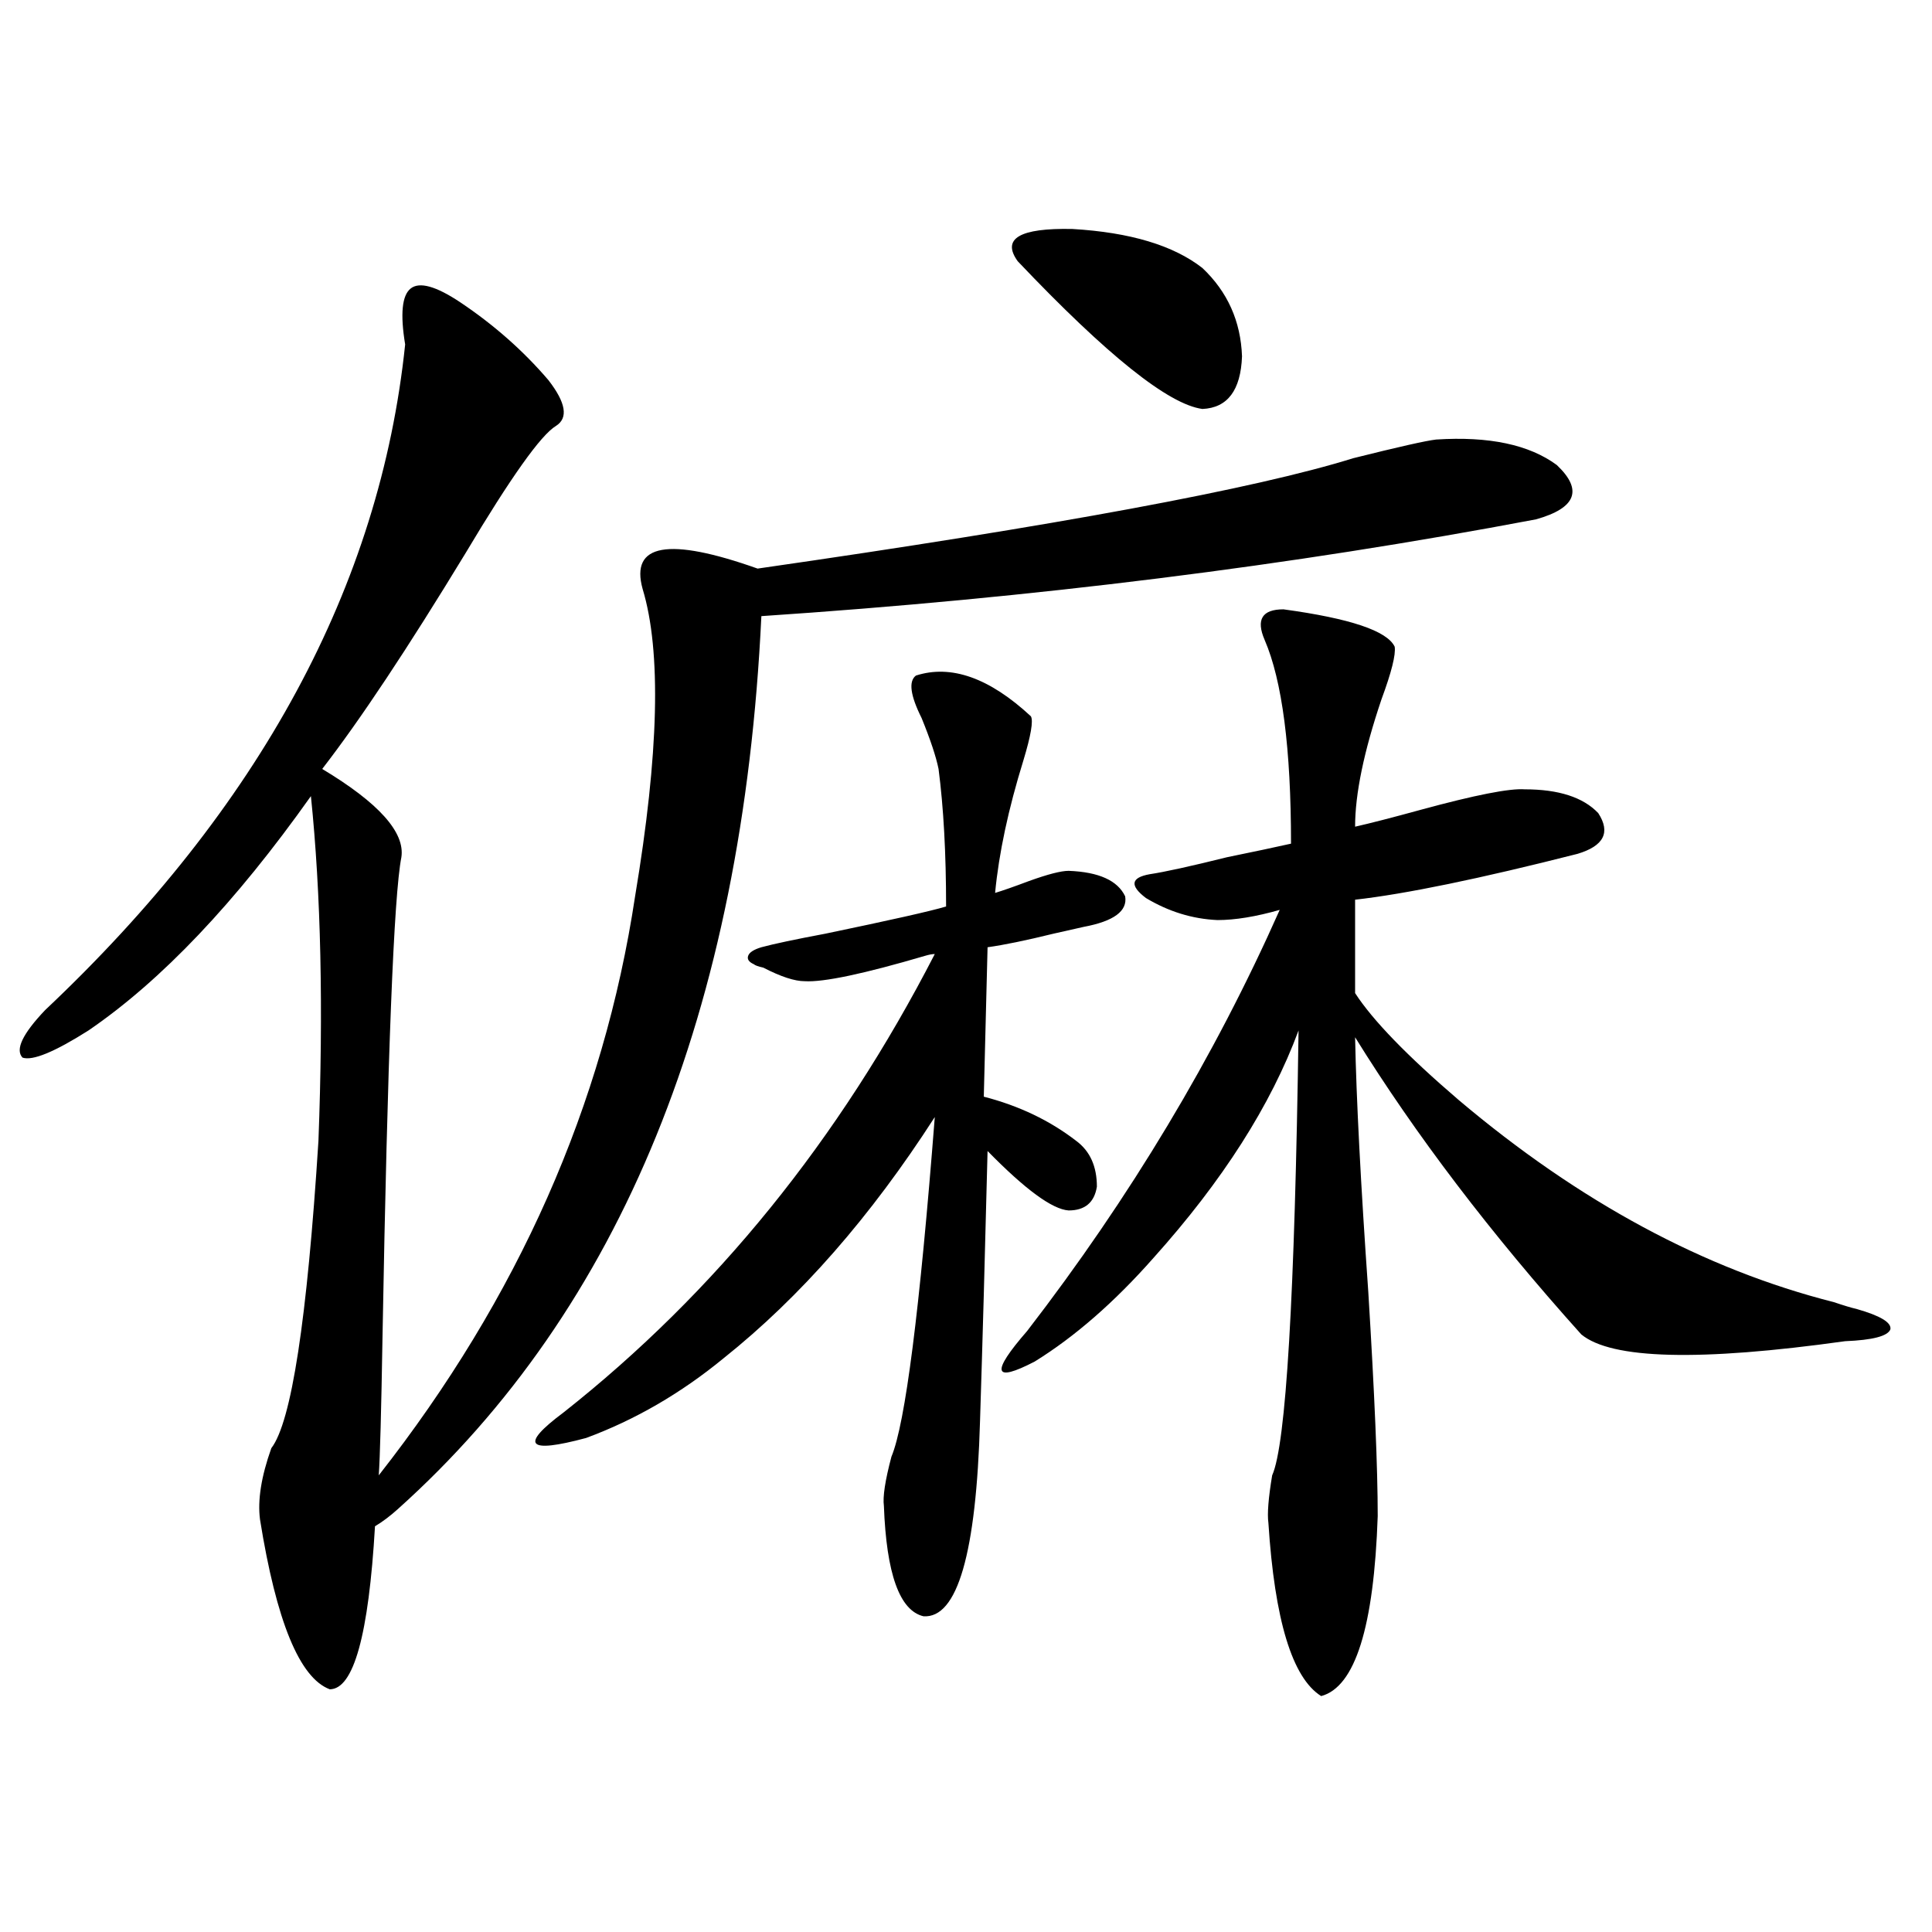
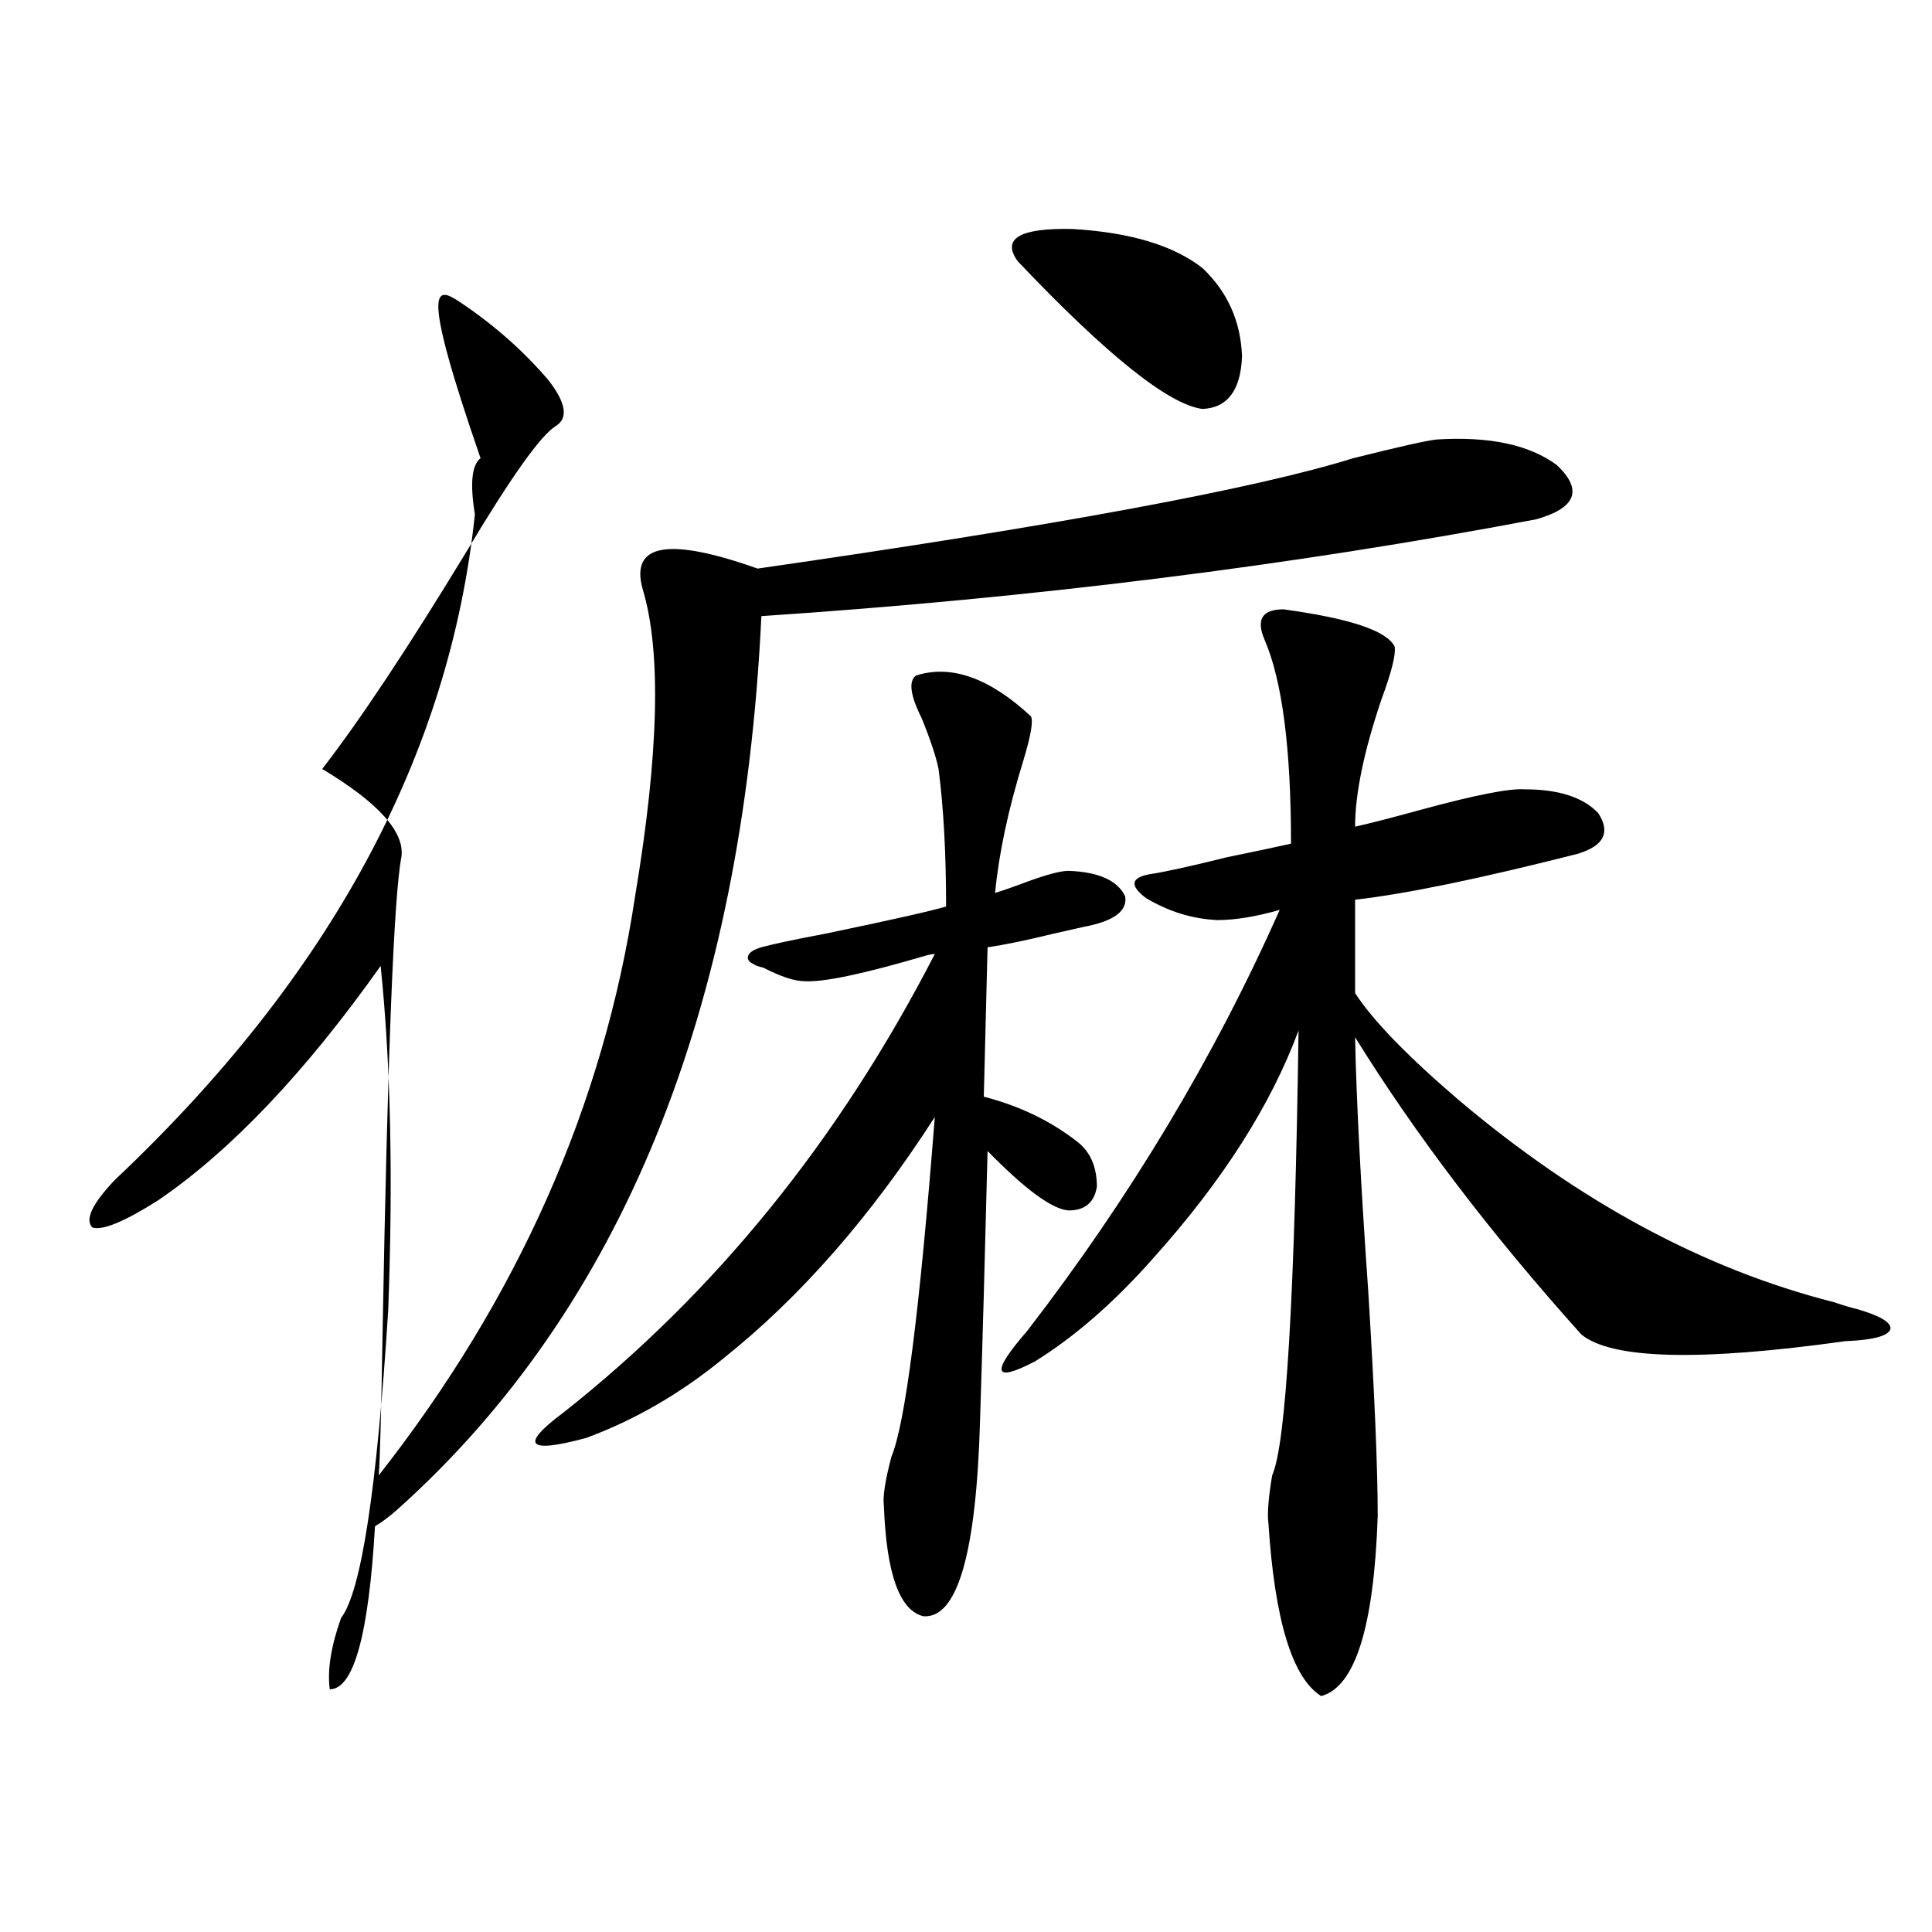
<svg xmlns="http://www.w3.org/2000/svg" version="1.1" id="图层_1" x="0px" y="0px" width="1000px" height="1000px" viewBox="0 0 1000 1000" enable-background="new 0 0 1000 1000" xml:space="preserve">
-   <path d="M237.994,156.309c17.561,11.728,32.835,25.2,45.853,40.43c9.101,11.728,10.396,19.638,3.902,23.73  c-7.805,4.696-23.414,26.669-46.828,65.918c-29.923,49.219-54.633,86.435-74.145,111.621c29.268,17.578,42.926,32.821,40.975,45.703  c-3.902,19.927-7.164,102.544-9.756,247.852c-0.655,39.263-1.311,63.281-1.951,72.07c72.193-91.983,116.415-191.89,132.68-299.707  c12.348-73.828,13.658-126.851,3.902-159.082c-6.509-23.429,13.323-26.944,59.511-10.547  c154.783-22.261,257.555-41.309,308.285-57.129c23.414-5.851,37.713-9.077,42.926-9.668c27.316-1.758,48.124,2.637,62.438,13.184  c13.658,12.896,10.076,22.274-10.731,28.125c-126.826,24.032-260.481,40.731-400.966,50.098  C384.332,523.403,321.56,677.5,205.8,781.211c-3.902,3.516-7.805,6.454-11.707,8.789c-3.262,56.25-11.066,84.375-23.414,84.375  c-15.609-5.864-27.651-35.156-36.097-87.891c-1.311-9.956,0.641-22.261,5.854-36.914c10.396-13.472,18.536-66.495,24.39-159.082  c2.592-68.555,1.296-128.019-3.902-178.418c-39.023,55.083-77.406,95.513-115.119,121.289  c-17.561,11.138-28.947,15.82-34.146,14.063c-3.902-4.093,0-12.305,11.707-24.609c111.217-104.878,173.319-219.727,186.337-344.531  c-2.606-15.82-1.631-25.488,2.927-29.004C217.172,145.762,225.632,148.11,237.994,156.309z M394.088,490.293  c6.494-1.758,17.561-4.093,33.17-7.031c33.811-7.031,54.633-11.714,62.438-14.063c0-27.534-1.311-51.265-3.902-71.191  c-1.311-6.44-4.237-15.229-8.78-26.367c-5.854-11.714-6.829-19.034-2.927-21.973c18.201-5.851,38.048,1.181,59.511,21.094  c1.296,2.349,0,9.97-3.902,22.852c-7.805,25.2-12.683,48.052-14.634,68.555c3.902-1.167,9.756-3.214,17.561-6.152  c9.756-3.516,16.585-5.273,20.487-5.273c15.609,0.591,25.365,4.985,29.268,13.184c1.296,7.622-5.854,12.896-21.463,15.82  c-2.606,0.591-7.805,1.758-15.609,3.516c-14.313,3.516-25.7,5.864-34.146,7.031l-1.951,77.344  c18.201,4.696,34.146,12.305,47.804,22.852c7.149,5.273,10.731,13.184,10.731,23.73c-1.311,8.212-6.188,12.305-14.634,12.305  c-8.46-0.577-22.438-10.835-41.95-30.762c-1.311,52.734-2.606,99.316-3.902,139.746c-1.951,68.555-11.707,102.241-29.268,101.074  c-12.362-2.938-19.191-21.973-20.487-57.129c-0.655-4.683,0.641-13.184,3.902-25.488c7.149-16.987,14.634-75.586,22.438-175.781  c-33.17,51.567-69.602,93.164-109.266,124.805c-22.118,18.169-45.853,31.942-71.218,41.309c-30.578,8.212-34.48,3.817-11.707-13.184  c78.688-62.101,142.756-141.202,192.19-237.305c-1.311,0-2.927,0.302-4.878,0.879c-31.874,9.38-52.682,13.774-62.438,13.184  c-5.213,0-12.362-2.335-21.463-7.031c-2.606-0.577-4.237-1.167-4.878-1.758c-2.606-1.167-3.582-2.637-2.927-4.395  C387.899,492.93,390.186,491.474,394.088,490.293z M664.325,315.391c34.466,4.696,53.657,11.138,57.56,19.336  c0.641,4.106-1.631,13.184-6.829,27.246c-9.115,26.958-13.658,48.931-13.658,65.918c7.805-1.758,19.177-4.683,34.146-8.789  c27.957-7.608,45.853-11.124,53.657-10.547c17.561,0,30.243,4.106,38.048,12.305c6.494,9.97,2.927,17.001-10.731,21.094  c-50.73,12.896-89.113,20.806-115.119,23.73v48.34c9.101,14.063,26.981,32.52,53.657,55.371  c62.438,52.734,127.146,87.603,194.142,104.59c5.198,1.758,9.101,2.938,11.707,3.516c12.348,3.516,18.201,7.031,17.561,10.547  c-1.311,3.516-9.115,5.575-23.414,6.152c-75.455,10.547-120.973,9.38-136.582-3.516c-46.828-52.144-85.852-103.409-117.07-153.809  c0.641,32.231,2.927,76.177,6.829,131.836c3.247,52.734,4.878,91.406,4.878,116.016c-1.951,57.417-11.707,88.468-29.268,93.164  c-14.969-9.38-24.069-39.263-27.316-89.648c-0.655-4.683,0-12.882,1.951-24.609c7.149-15.82,11.707-92.573,13.658-230.273  c-14.313,38.672-39.358,77.935-75.12,117.773c-20.167,22.852-40.654,40.731-61.462,53.613c-21.463,11.138-22.773,5.864-3.902-15.82  c53.322-69.132,96.903-141.792,130.729-217.969c-12.362,3.516-23.094,5.273-32.194,5.273c-13.018-0.577-25.365-4.395-37.072-11.426  c-8.46-6.44-7.805-10.547,1.951-12.305c7.805-1.167,21.128-4.093,39.999-8.789c14.299-2.925,25.365-5.273,33.17-7.031  c0-49.219-4.558-84.375-13.658-105.469C650.012,320.664,653.259,315.391,664.325,315.391z M526.768,135.215  c-8.46-11.714,0.976-17.276,28.292-16.699c29.908,1.758,52.347,8.501,67.315,20.215c13.003,12.305,19.832,27.548,20.487,45.703  c-0.655,17.578-7.484,26.669-20.487,27.246C604.814,209.345,572.94,183.856,526.768,135.215z" />
+   <path d="M237.994,156.309c17.561,11.728,32.835,25.2,45.853,40.43c9.101,11.728,10.396,19.638,3.902,23.73  c-7.805,4.696-23.414,26.669-46.828,65.918c-29.923,49.219-54.633,86.435-74.145,111.621c29.268,17.578,42.926,32.821,40.975,45.703  c-3.902,19.927-7.164,102.544-9.756,247.852c-0.655,39.263-1.311,63.281-1.951,72.07c72.193-91.983,116.415-191.89,132.68-299.707  c12.348-73.828,13.658-126.851,3.902-159.082c-6.509-23.429,13.323-26.944,59.511-10.547  c154.783-22.261,257.555-41.309,308.285-57.129c23.414-5.851,37.713-9.077,42.926-9.668c27.316-1.758,48.124,2.637,62.438,13.184  c13.658,12.896,10.076,22.274-10.731,28.125c-126.826,24.032-260.481,40.731-400.966,50.098  C384.332,523.403,321.56,677.5,205.8,781.211c-3.902,3.516-7.805,6.454-11.707,8.789c-3.262,56.25-11.066,84.375-23.414,84.375  c-1.311-9.956,0.641-22.261,5.854-36.914c10.396-13.472,18.536-66.495,24.39-159.082  c2.592-68.555,1.296-128.019-3.902-178.418c-39.023,55.083-77.406,95.513-115.119,121.289  c-17.561,11.138-28.947,15.82-34.146,14.063c-3.902-4.093,0-12.305,11.707-24.609c111.217-104.878,173.319-219.727,186.337-344.531  c-2.606-15.82-1.631-25.488,2.927-29.004C217.172,145.762,225.632,148.11,237.994,156.309z M394.088,490.293  c6.494-1.758,17.561-4.093,33.17-7.031c33.811-7.031,54.633-11.714,62.438-14.063c0-27.534-1.311-51.265-3.902-71.191  c-1.311-6.44-4.237-15.229-8.78-26.367c-5.854-11.714-6.829-19.034-2.927-21.973c18.201-5.851,38.048,1.181,59.511,21.094  c1.296,2.349,0,9.97-3.902,22.852c-7.805,25.2-12.683,48.052-14.634,68.555c3.902-1.167,9.756-3.214,17.561-6.152  c9.756-3.516,16.585-5.273,20.487-5.273c15.609,0.591,25.365,4.985,29.268,13.184c1.296,7.622-5.854,12.896-21.463,15.82  c-2.606,0.591-7.805,1.758-15.609,3.516c-14.313,3.516-25.7,5.864-34.146,7.031l-1.951,77.344  c18.201,4.696,34.146,12.305,47.804,22.852c7.149,5.273,10.731,13.184,10.731,23.73c-1.311,8.212-6.188,12.305-14.634,12.305  c-8.46-0.577-22.438-10.835-41.95-30.762c-1.311,52.734-2.606,99.316-3.902,139.746c-1.951,68.555-11.707,102.241-29.268,101.074  c-12.362-2.938-19.191-21.973-20.487-57.129c-0.655-4.683,0.641-13.184,3.902-25.488c7.149-16.987,14.634-75.586,22.438-175.781  c-33.17,51.567-69.602,93.164-109.266,124.805c-22.118,18.169-45.853,31.942-71.218,41.309c-30.578,8.212-34.48,3.817-11.707-13.184  c78.688-62.101,142.756-141.202,192.19-237.305c-1.311,0-2.927,0.302-4.878,0.879c-31.874,9.38-52.682,13.774-62.438,13.184  c-5.213,0-12.362-2.335-21.463-7.031c-2.606-0.577-4.237-1.167-4.878-1.758c-2.606-1.167-3.582-2.637-2.927-4.395  C387.899,492.93,390.186,491.474,394.088,490.293z M664.325,315.391c34.466,4.696,53.657,11.138,57.56,19.336  c0.641,4.106-1.631,13.184-6.829,27.246c-9.115,26.958-13.658,48.931-13.658,65.918c7.805-1.758,19.177-4.683,34.146-8.789  c27.957-7.608,45.853-11.124,53.657-10.547c17.561,0,30.243,4.106,38.048,12.305c6.494,9.97,2.927,17.001-10.731,21.094  c-50.73,12.896-89.113,20.806-115.119,23.73v48.34c9.101,14.063,26.981,32.52,53.657,55.371  c62.438,52.734,127.146,87.603,194.142,104.59c5.198,1.758,9.101,2.938,11.707,3.516c12.348,3.516,18.201,7.031,17.561,10.547  c-1.311,3.516-9.115,5.575-23.414,6.152c-75.455,10.547-120.973,9.38-136.582-3.516c-46.828-52.144-85.852-103.409-117.07-153.809  c0.641,32.231,2.927,76.177,6.829,131.836c3.247,52.734,4.878,91.406,4.878,116.016c-1.951,57.417-11.707,88.468-29.268,93.164  c-14.969-9.38-24.069-39.263-27.316-89.648c-0.655-4.683,0-12.882,1.951-24.609c7.149-15.82,11.707-92.573,13.658-230.273  c-14.313,38.672-39.358,77.935-75.12,117.773c-20.167,22.852-40.654,40.731-61.462,53.613c-21.463,11.138-22.773,5.864-3.902-15.82  c53.322-69.132,96.903-141.792,130.729-217.969c-12.362,3.516-23.094,5.273-32.194,5.273c-13.018-0.577-25.365-4.395-37.072-11.426  c-8.46-6.44-7.805-10.547,1.951-12.305c7.805-1.167,21.128-4.093,39.999-8.789c14.299-2.925,25.365-5.273,33.17-7.031  c0-49.219-4.558-84.375-13.658-105.469C650.012,320.664,653.259,315.391,664.325,315.391z M526.768,135.215  c-8.46-11.714,0.976-17.276,28.292-16.699c29.908,1.758,52.347,8.501,67.315,20.215c13.003,12.305,19.832,27.548,20.487,45.703  c-0.655,17.578-7.484,26.669-20.487,27.246C604.814,209.345,572.94,183.856,526.768,135.215z" />
</svg>